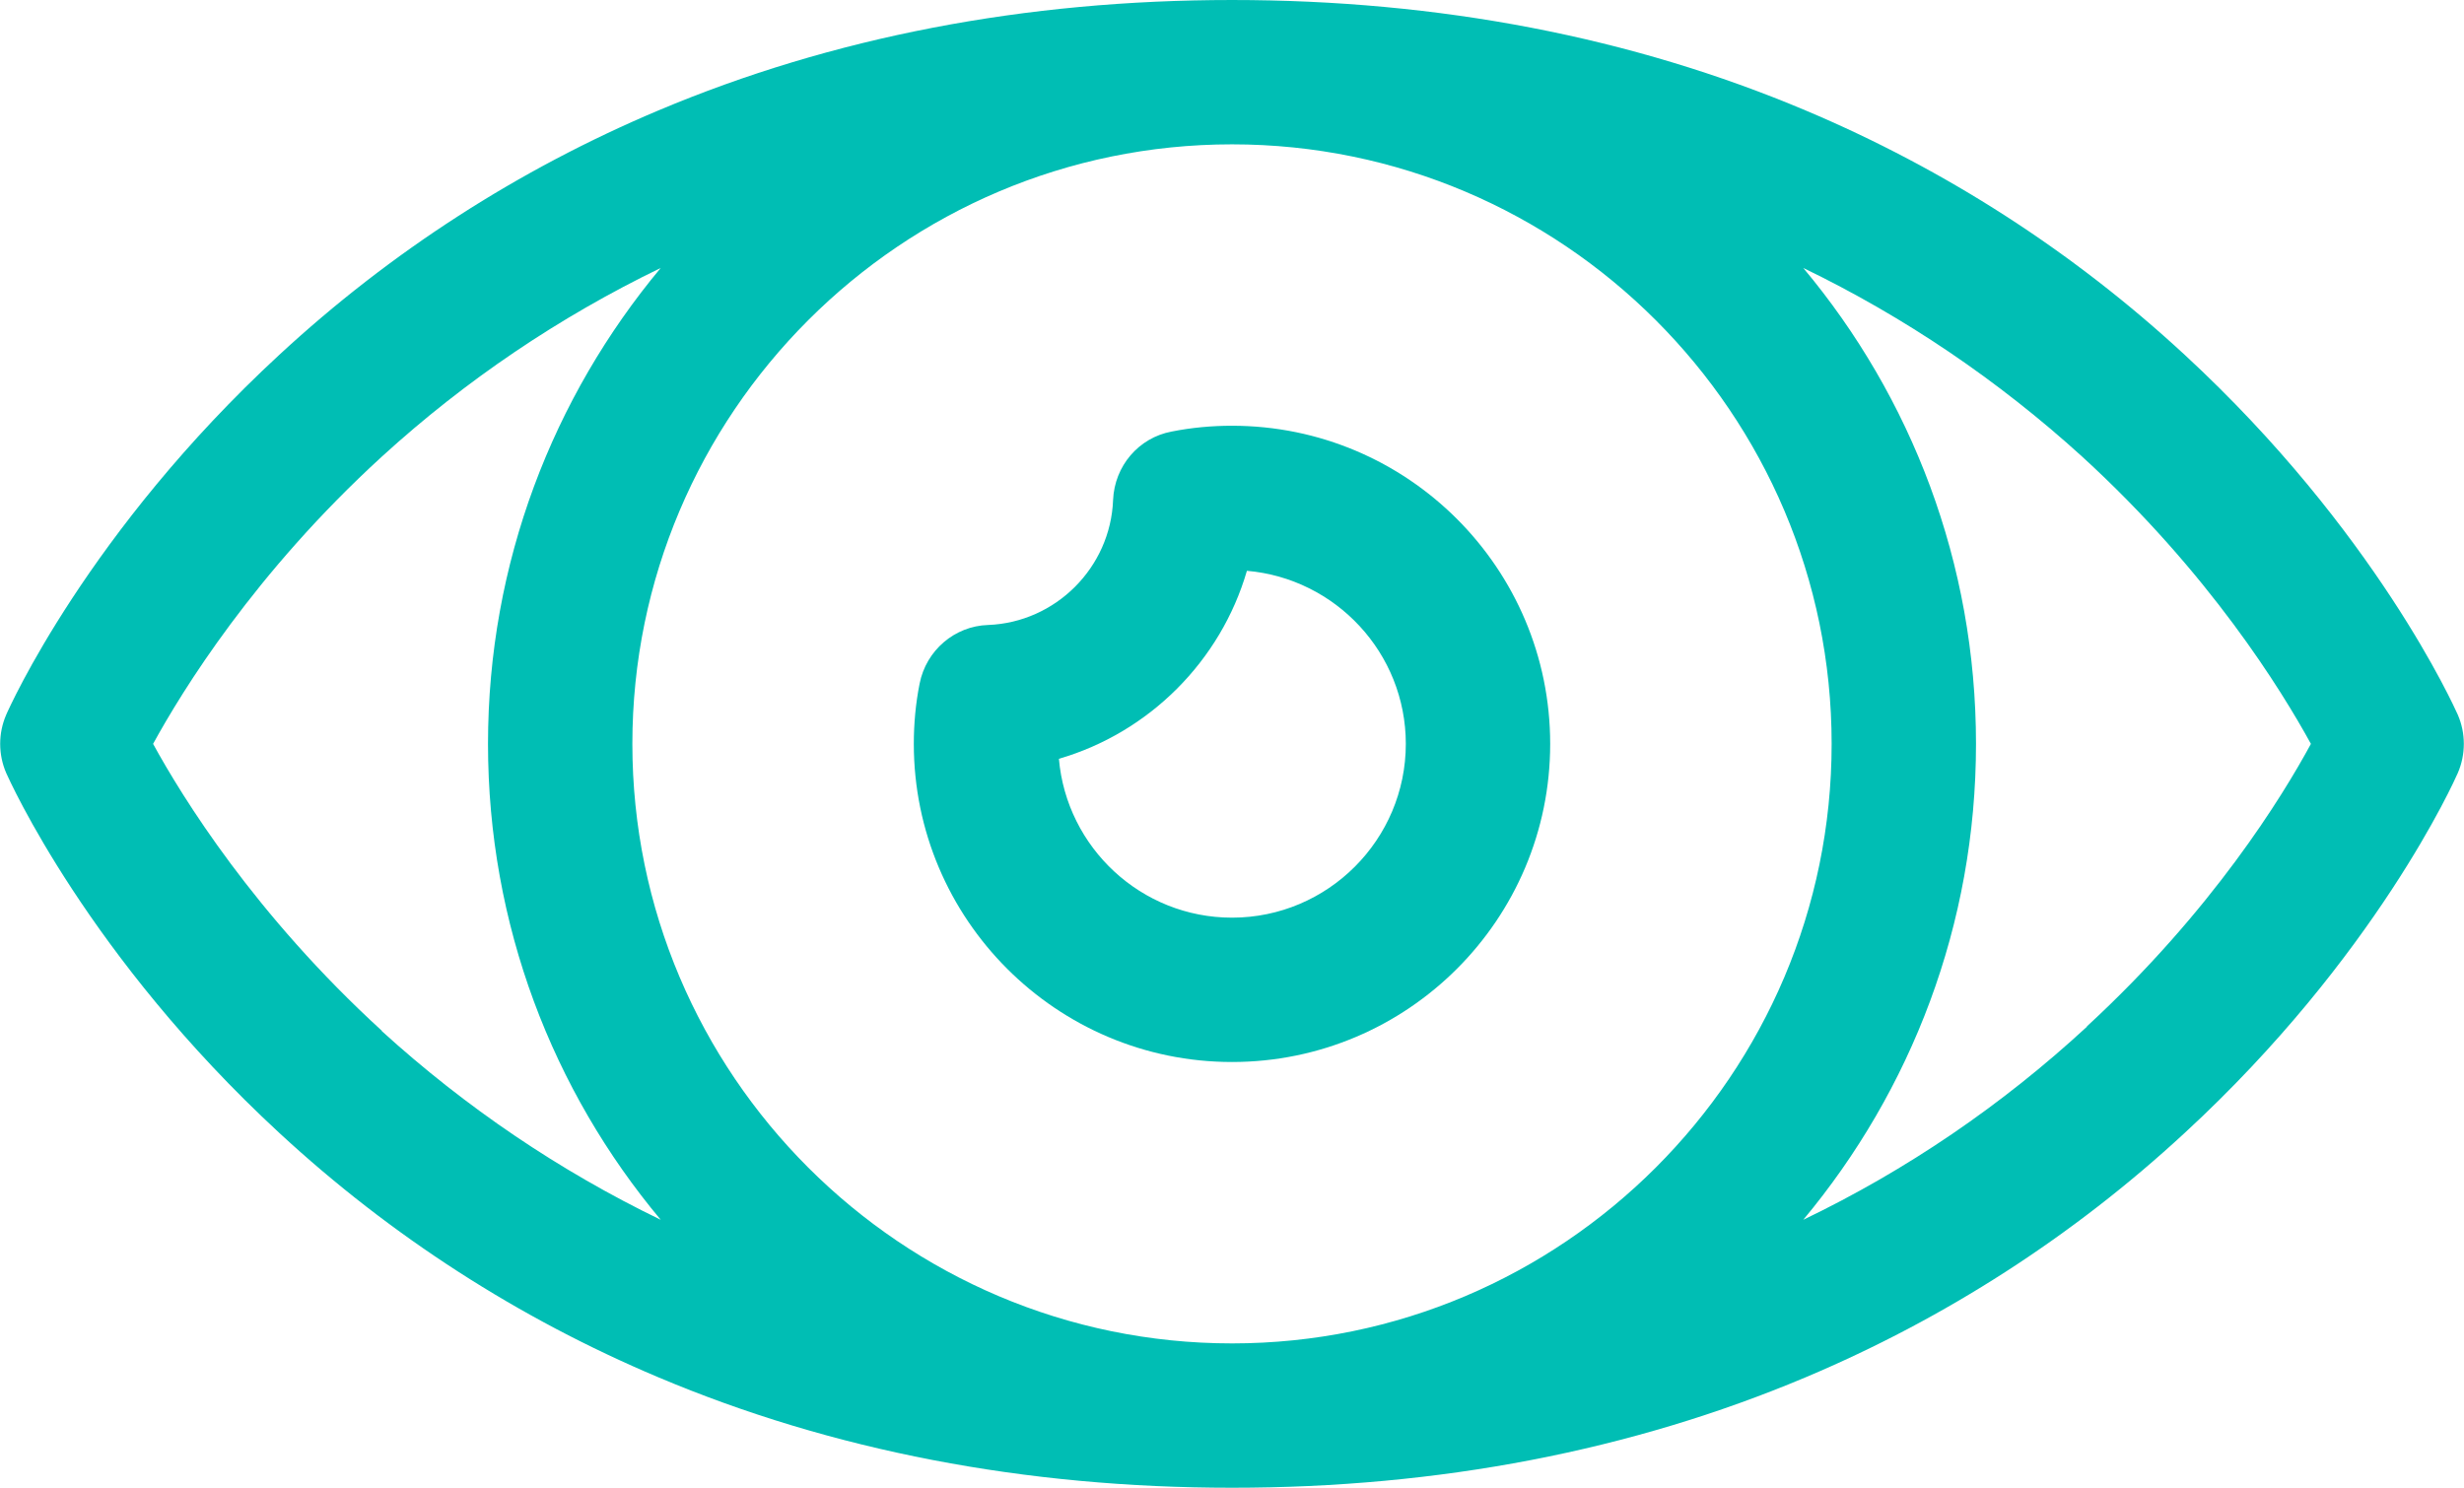
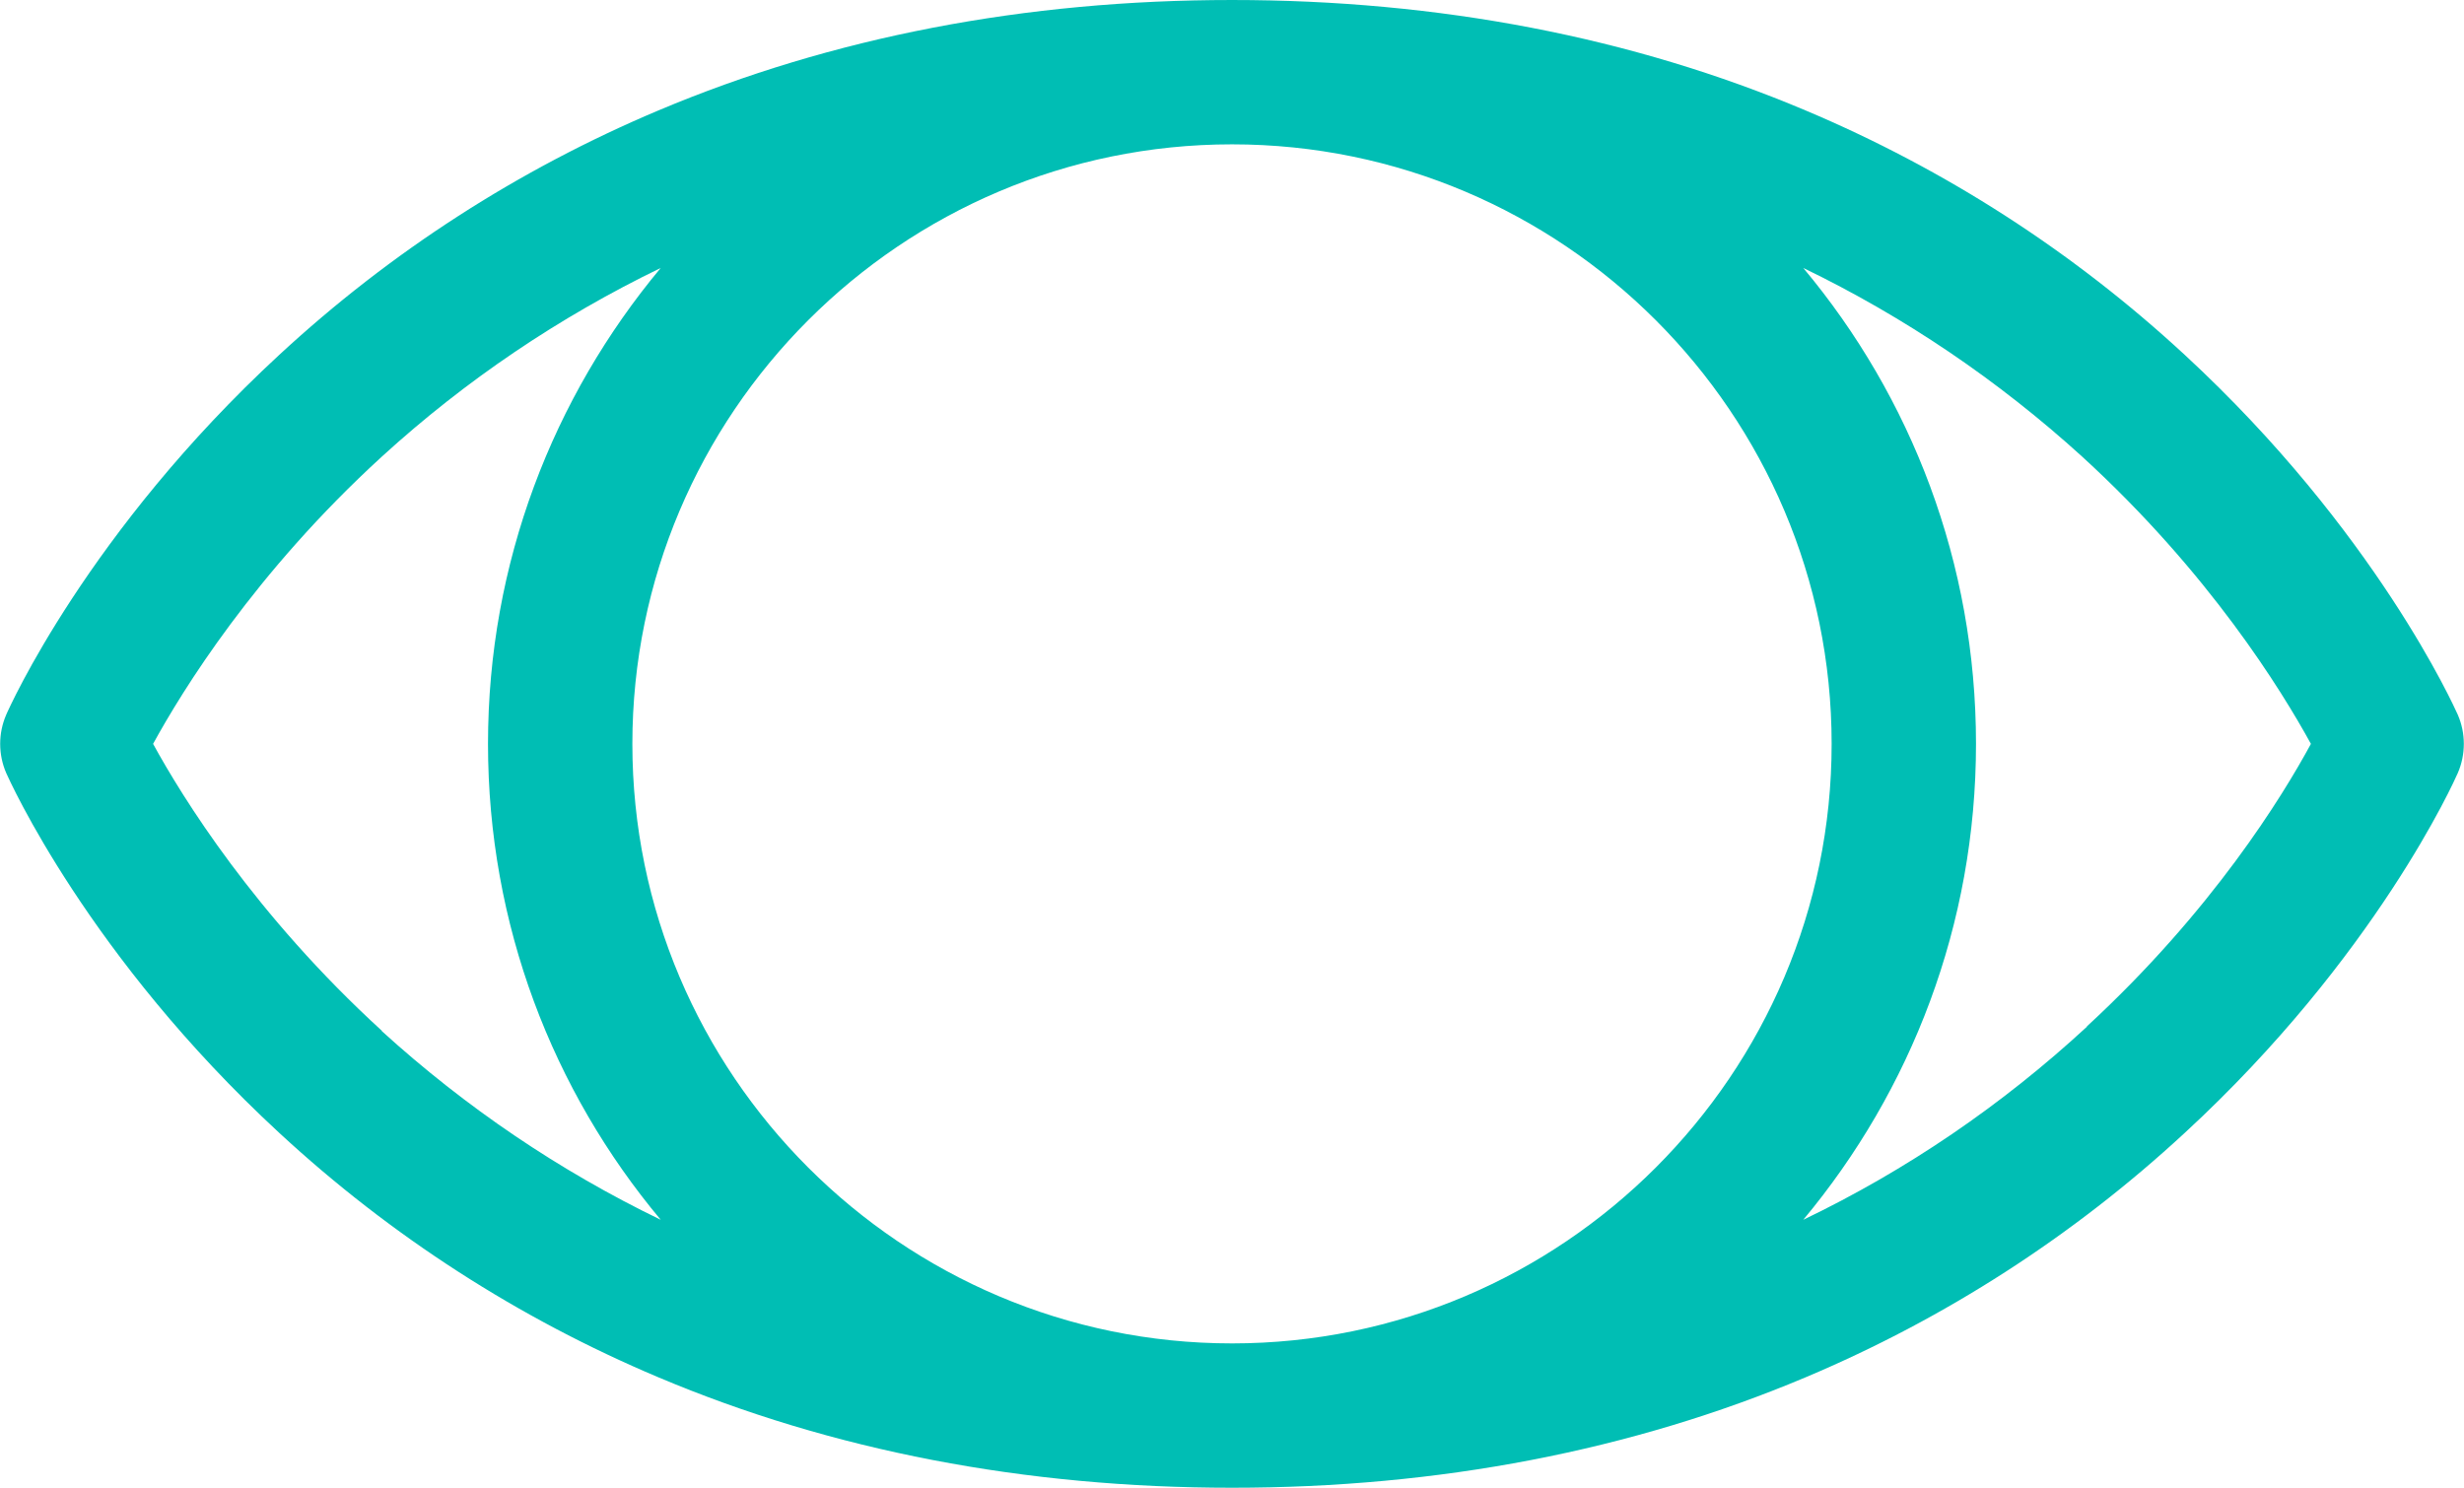
<svg xmlns="http://www.w3.org/2000/svg" id="Capa_2" data-name="Capa 2" viewBox="0 0 67.76 40.92">
  <defs>
    <style>
      .cls-1 {
        fill: #00beb4;
      }
    </style>
  </defs>
  <g id="Capa_1-2" data-name="Capa 1">
    <g>
      <path class="cls-1" d="M67.59,19.66c-.09-.2-2.26-5.05-7.51-9.9-3.07-2.84-6.58-5.1-10.42-6.72-4.78-2.02-10.09-3.04-15.78-3.04s-10.99,1.02-15.78,3.04c-3.84,1.62-7.35,3.88-10.42,6.72C2.43,14.61.26,19.45.17,19.66c-.22.51-.22,1.09,0,1.6.09.2,2.26,5.05,7.51,9.9,3.07,2.84,6.58,5.1,10.42,6.72,4.78,2.02,10.09,3.04,15.78,3.04s10.99-1.02,15.78-3.04c3.84-1.62,7.35-3.88,10.42-6.72,5.25-4.84,7.42-9.69,7.51-9.9.22-.51.22-1.09,0-1.6h0ZM33.88,36.95c-9.09,0-16.49-7.4-16.49-16.49S24.79,3.97,33.88,3.97s16.49,7.4,16.49,16.49-7.4,16.49-16.49,16.49ZM10.5,28.35c-3.5-3.2-5.49-6.43-6.29-7.89.8-1.46,2.79-4.7,6.29-7.9,2.3-2.1,4.88-3.84,7.67-5.19-2.96,3.55-4.75,8.11-4.75,13.09s1.78,9.54,4.75,13.09c-2.79-1.35-5.36-3.09-7.67-5.19ZM57.39,28.24c-2.34,2.16-4.95,3.94-7.8,5.31,2.96-3.55,4.75-8.11,4.75-13.09s-1.78-9.54-4.75-13.09c2.79,1.35,5.36,3.09,7.67,5.19,3.5,3.2,5.49,6.44,6.29,7.9-.78,1.44-2.71,4.59-6.16,7.77Z" />
-       <path class="cls-1" d="M33.88,11.71c-.55,0-1.11.05-1.66.16-.91.17-1.57.95-1.61,1.88-.07,1.86-1.58,3.37-3.44,3.44-.92.03-1.7.7-1.88,1.61-.11.55-.16,1.11-.16,1.66,0,4.82,3.92,8.75,8.75,8.75s8.75-3.92,8.75-8.75-3.92-8.75-8.75-8.75h0ZM33.88,25.24c-2.5,0-4.55-1.93-4.76-4.37,2.48-.72,4.45-2.69,5.17-5.17,2.44.21,4.37,2.26,4.37,4.76,0,2.63-2.14,4.78-4.78,4.78h0Z" />
    </g>
  </g>
</svg>